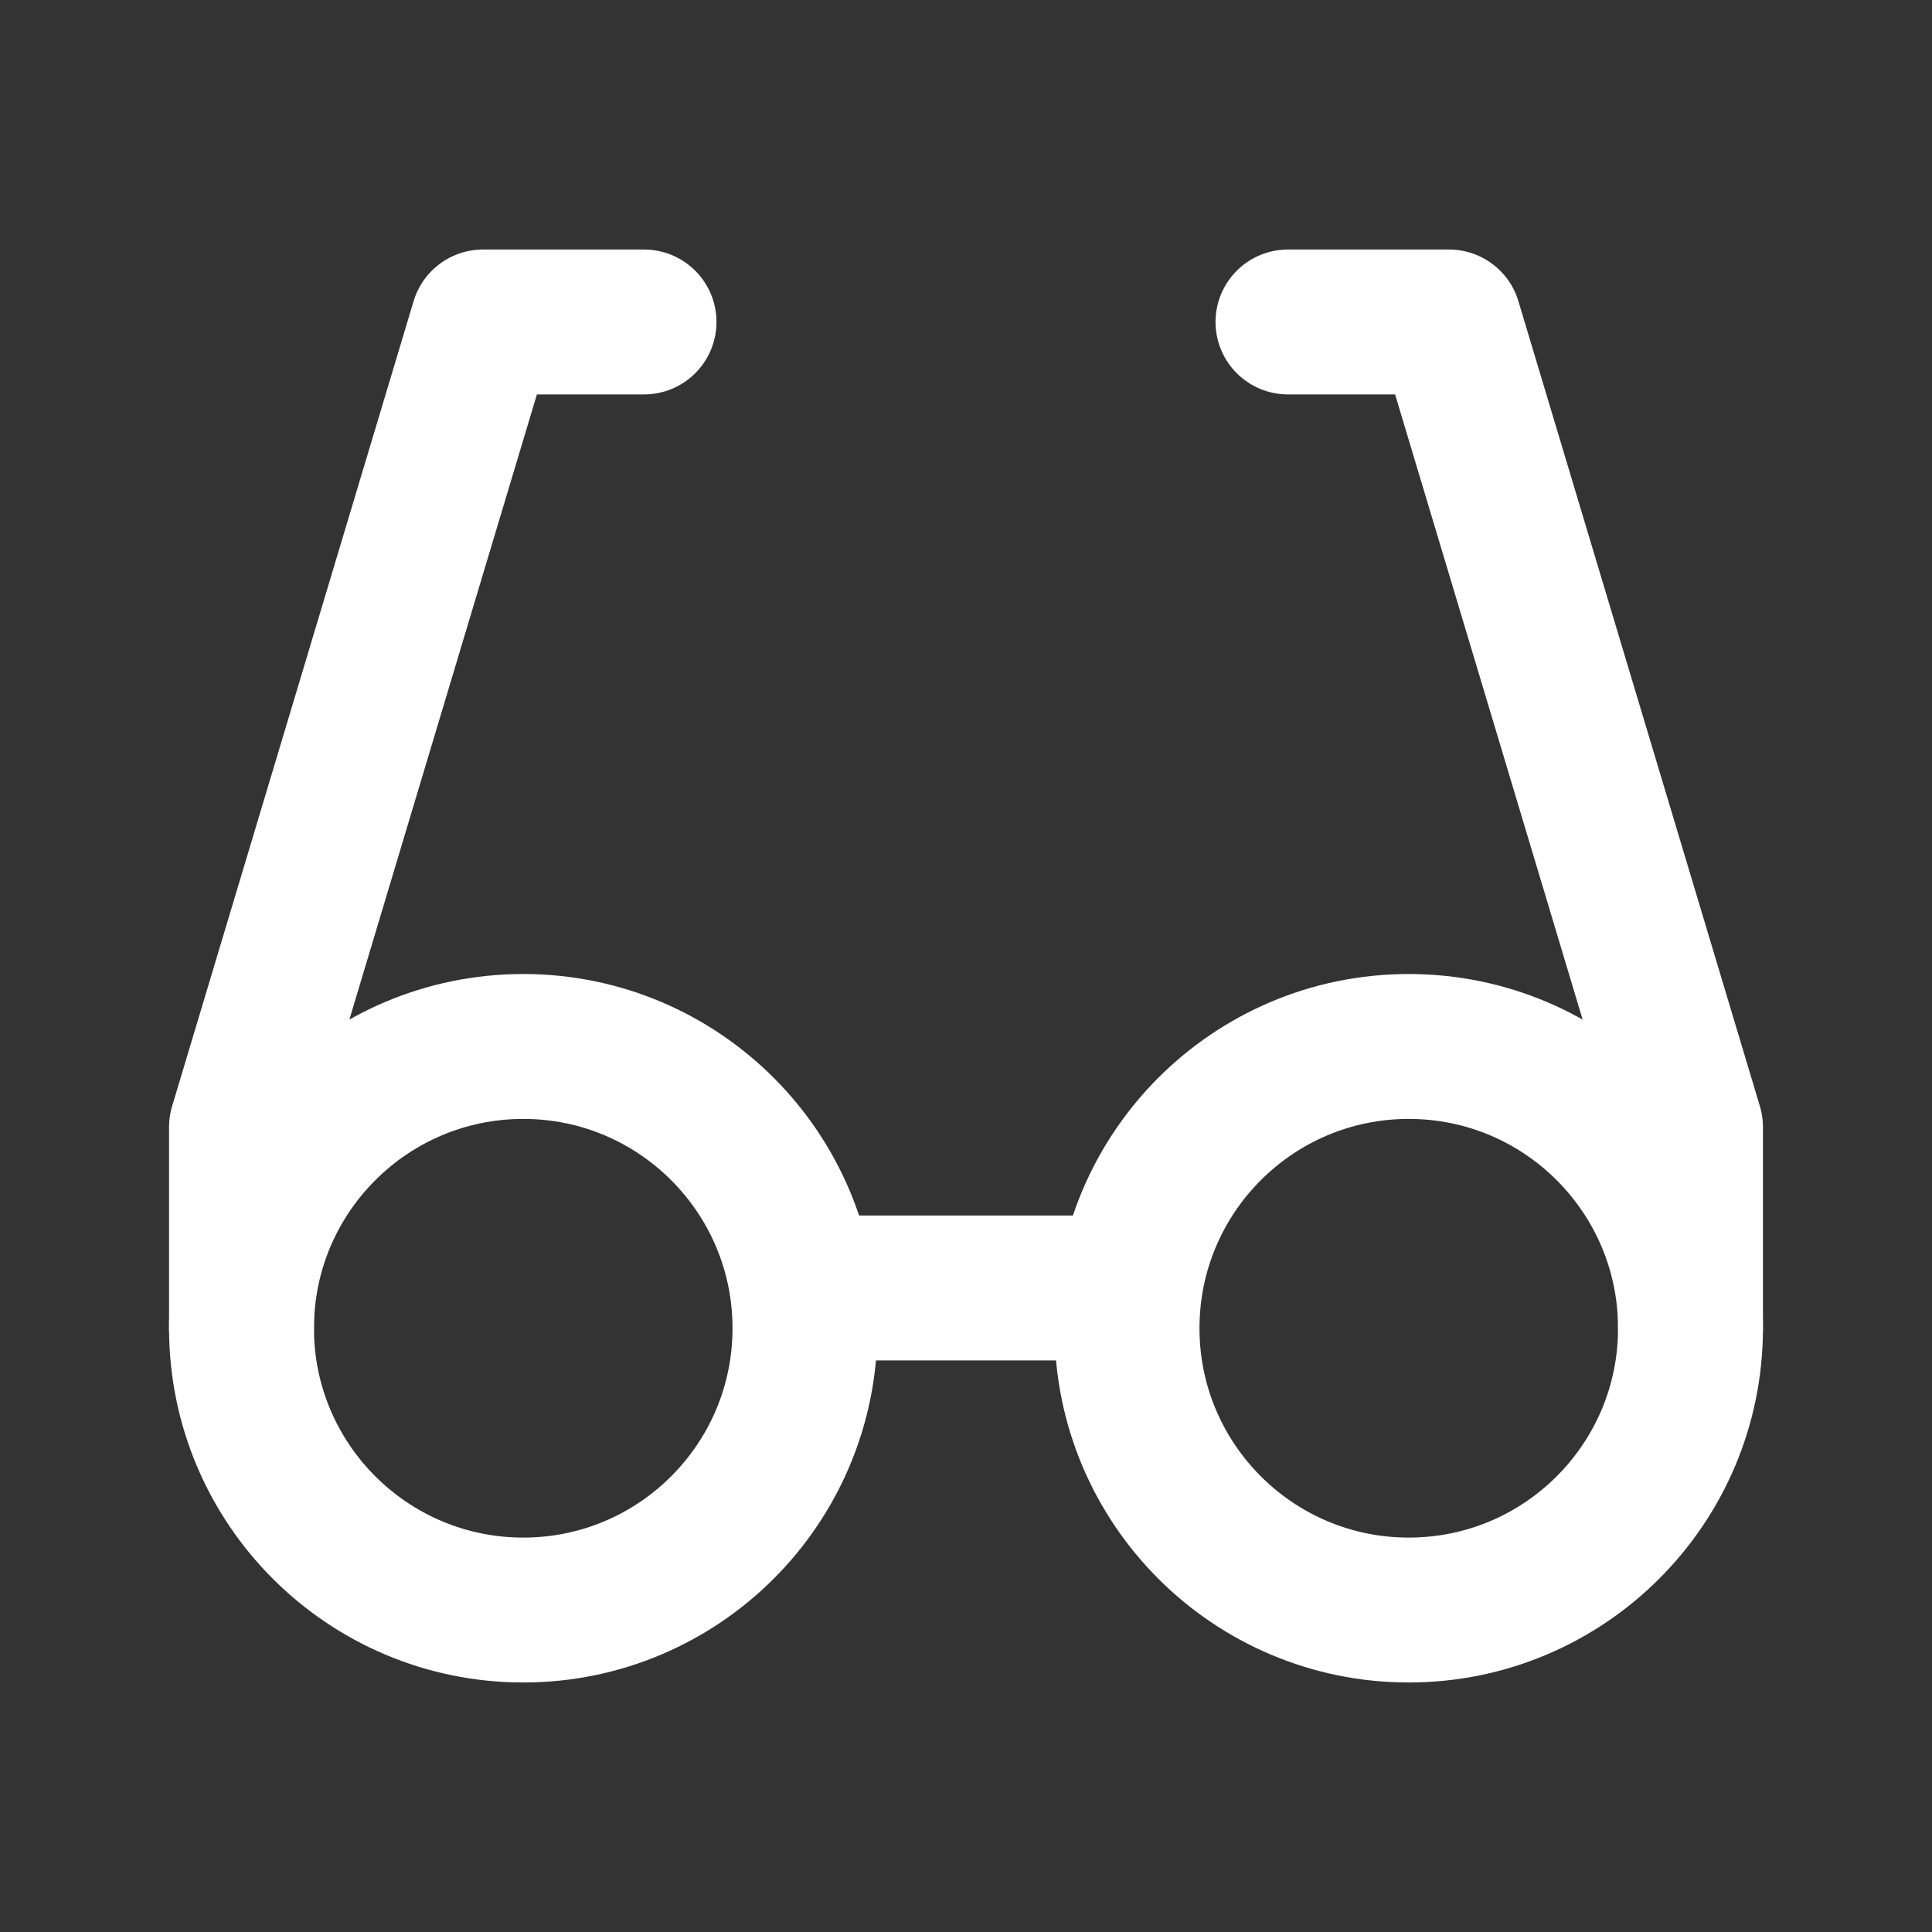
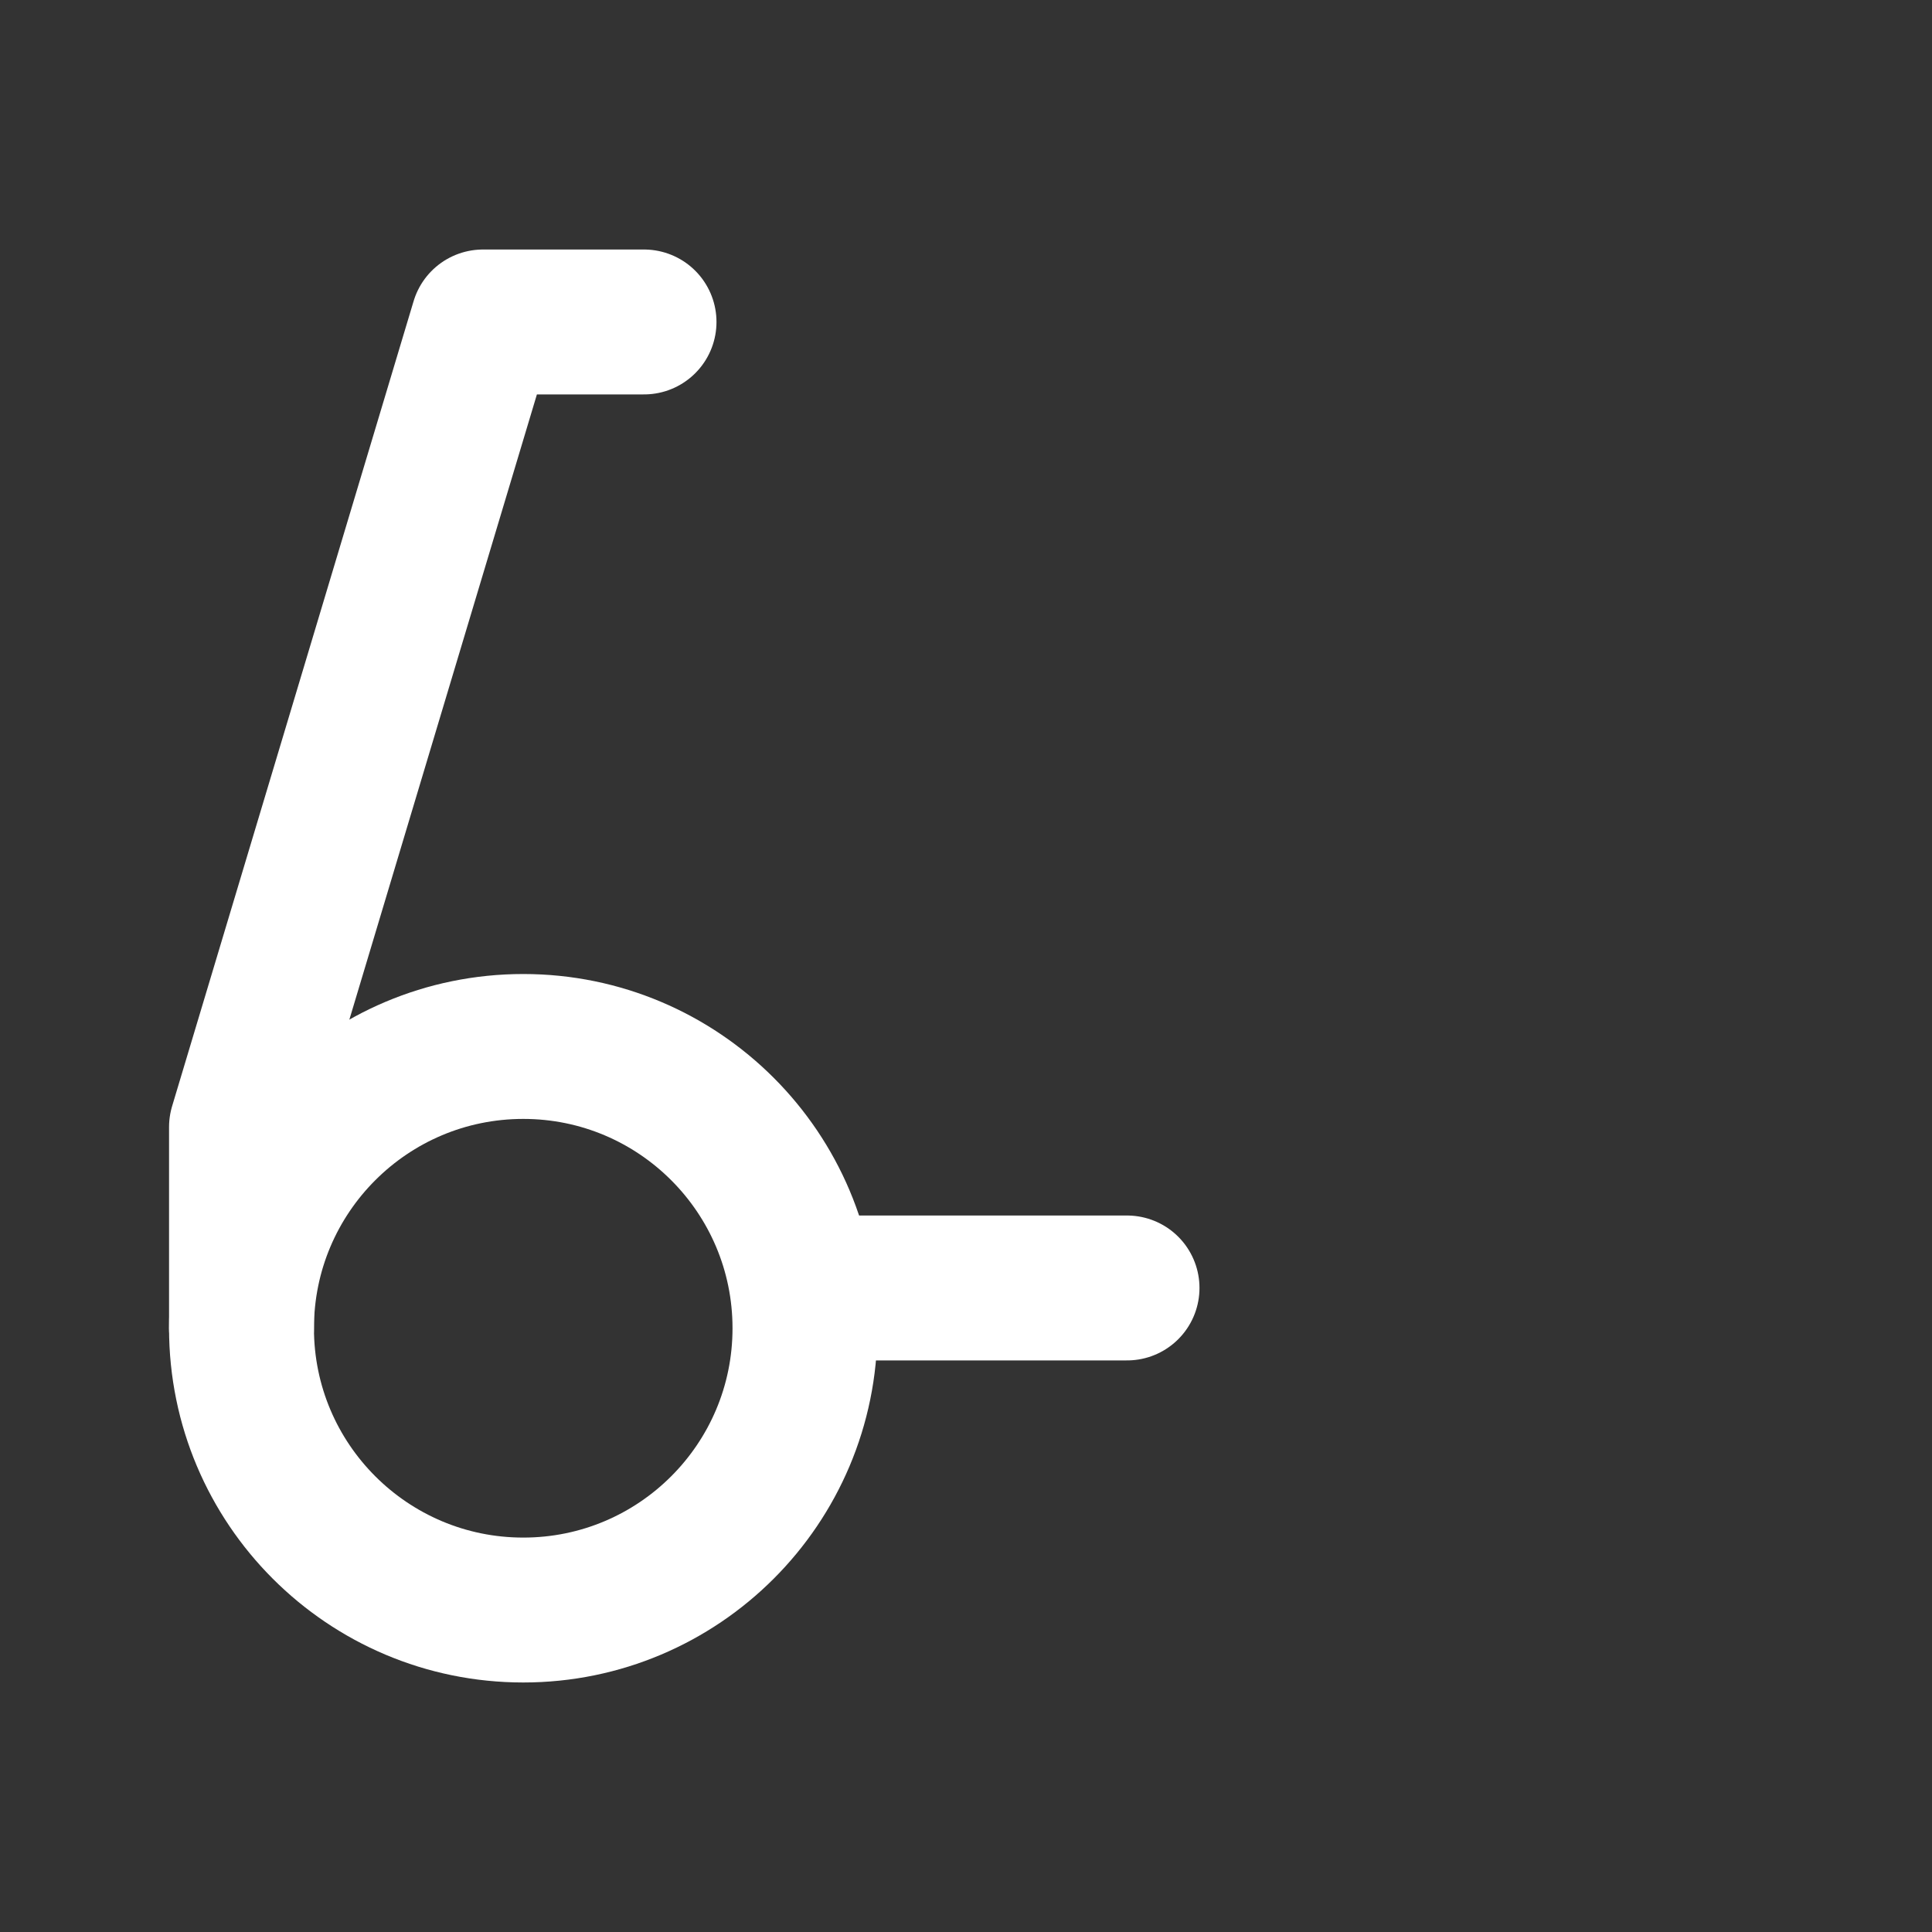
<svg xmlns="http://www.w3.org/2000/svg" width="20" height="20" viewBox="0 0 20 20" fill="none">
  <rect x="0" y="0" width="20" height="20" fill="#333333" stroke="none" />
  <path d="M6.667 3.333H5L2.5 11.667V13.75" stroke="white" stroke-width="1.5" stroke-linecap="round" stroke-linejoin="round" />
-   <path d="M13.333 3.333H15L17.5 11.667V13.75" stroke="white" stroke-width="1.5" stroke-linecap="round" stroke-linejoin="round" />
  <path d="M8.333 13.333H11.667" stroke="white" stroke-width="1.5" stroke-linecap="round" stroke-linejoin="round" />
-   <path d="M14.583 16.667C16.194 16.667 17.5 15.361 17.5 13.75C17.5 12.139 16.194 10.833 14.583 10.833C12.973 10.833 11.667 12.139 11.667 13.75C11.667 15.361 12.973 16.667 14.583 16.667Z" stroke="white" stroke-width="1.5" stroke-linecap="round" stroke-linejoin="round" />
  <path d="M5.417 16.667C7.027 16.667 8.333 15.361 8.333 13.75C8.333 12.139 7.027 10.833 5.417 10.833C3.806 10.833 2.5 12.139 2.5 13.75C2.5 15.361 3.806 16.667 5.417 16.667Z" stroke="white" stroke-width="1.5" stroke-linecap="round" stroke-linejoin="round" />
</svg>